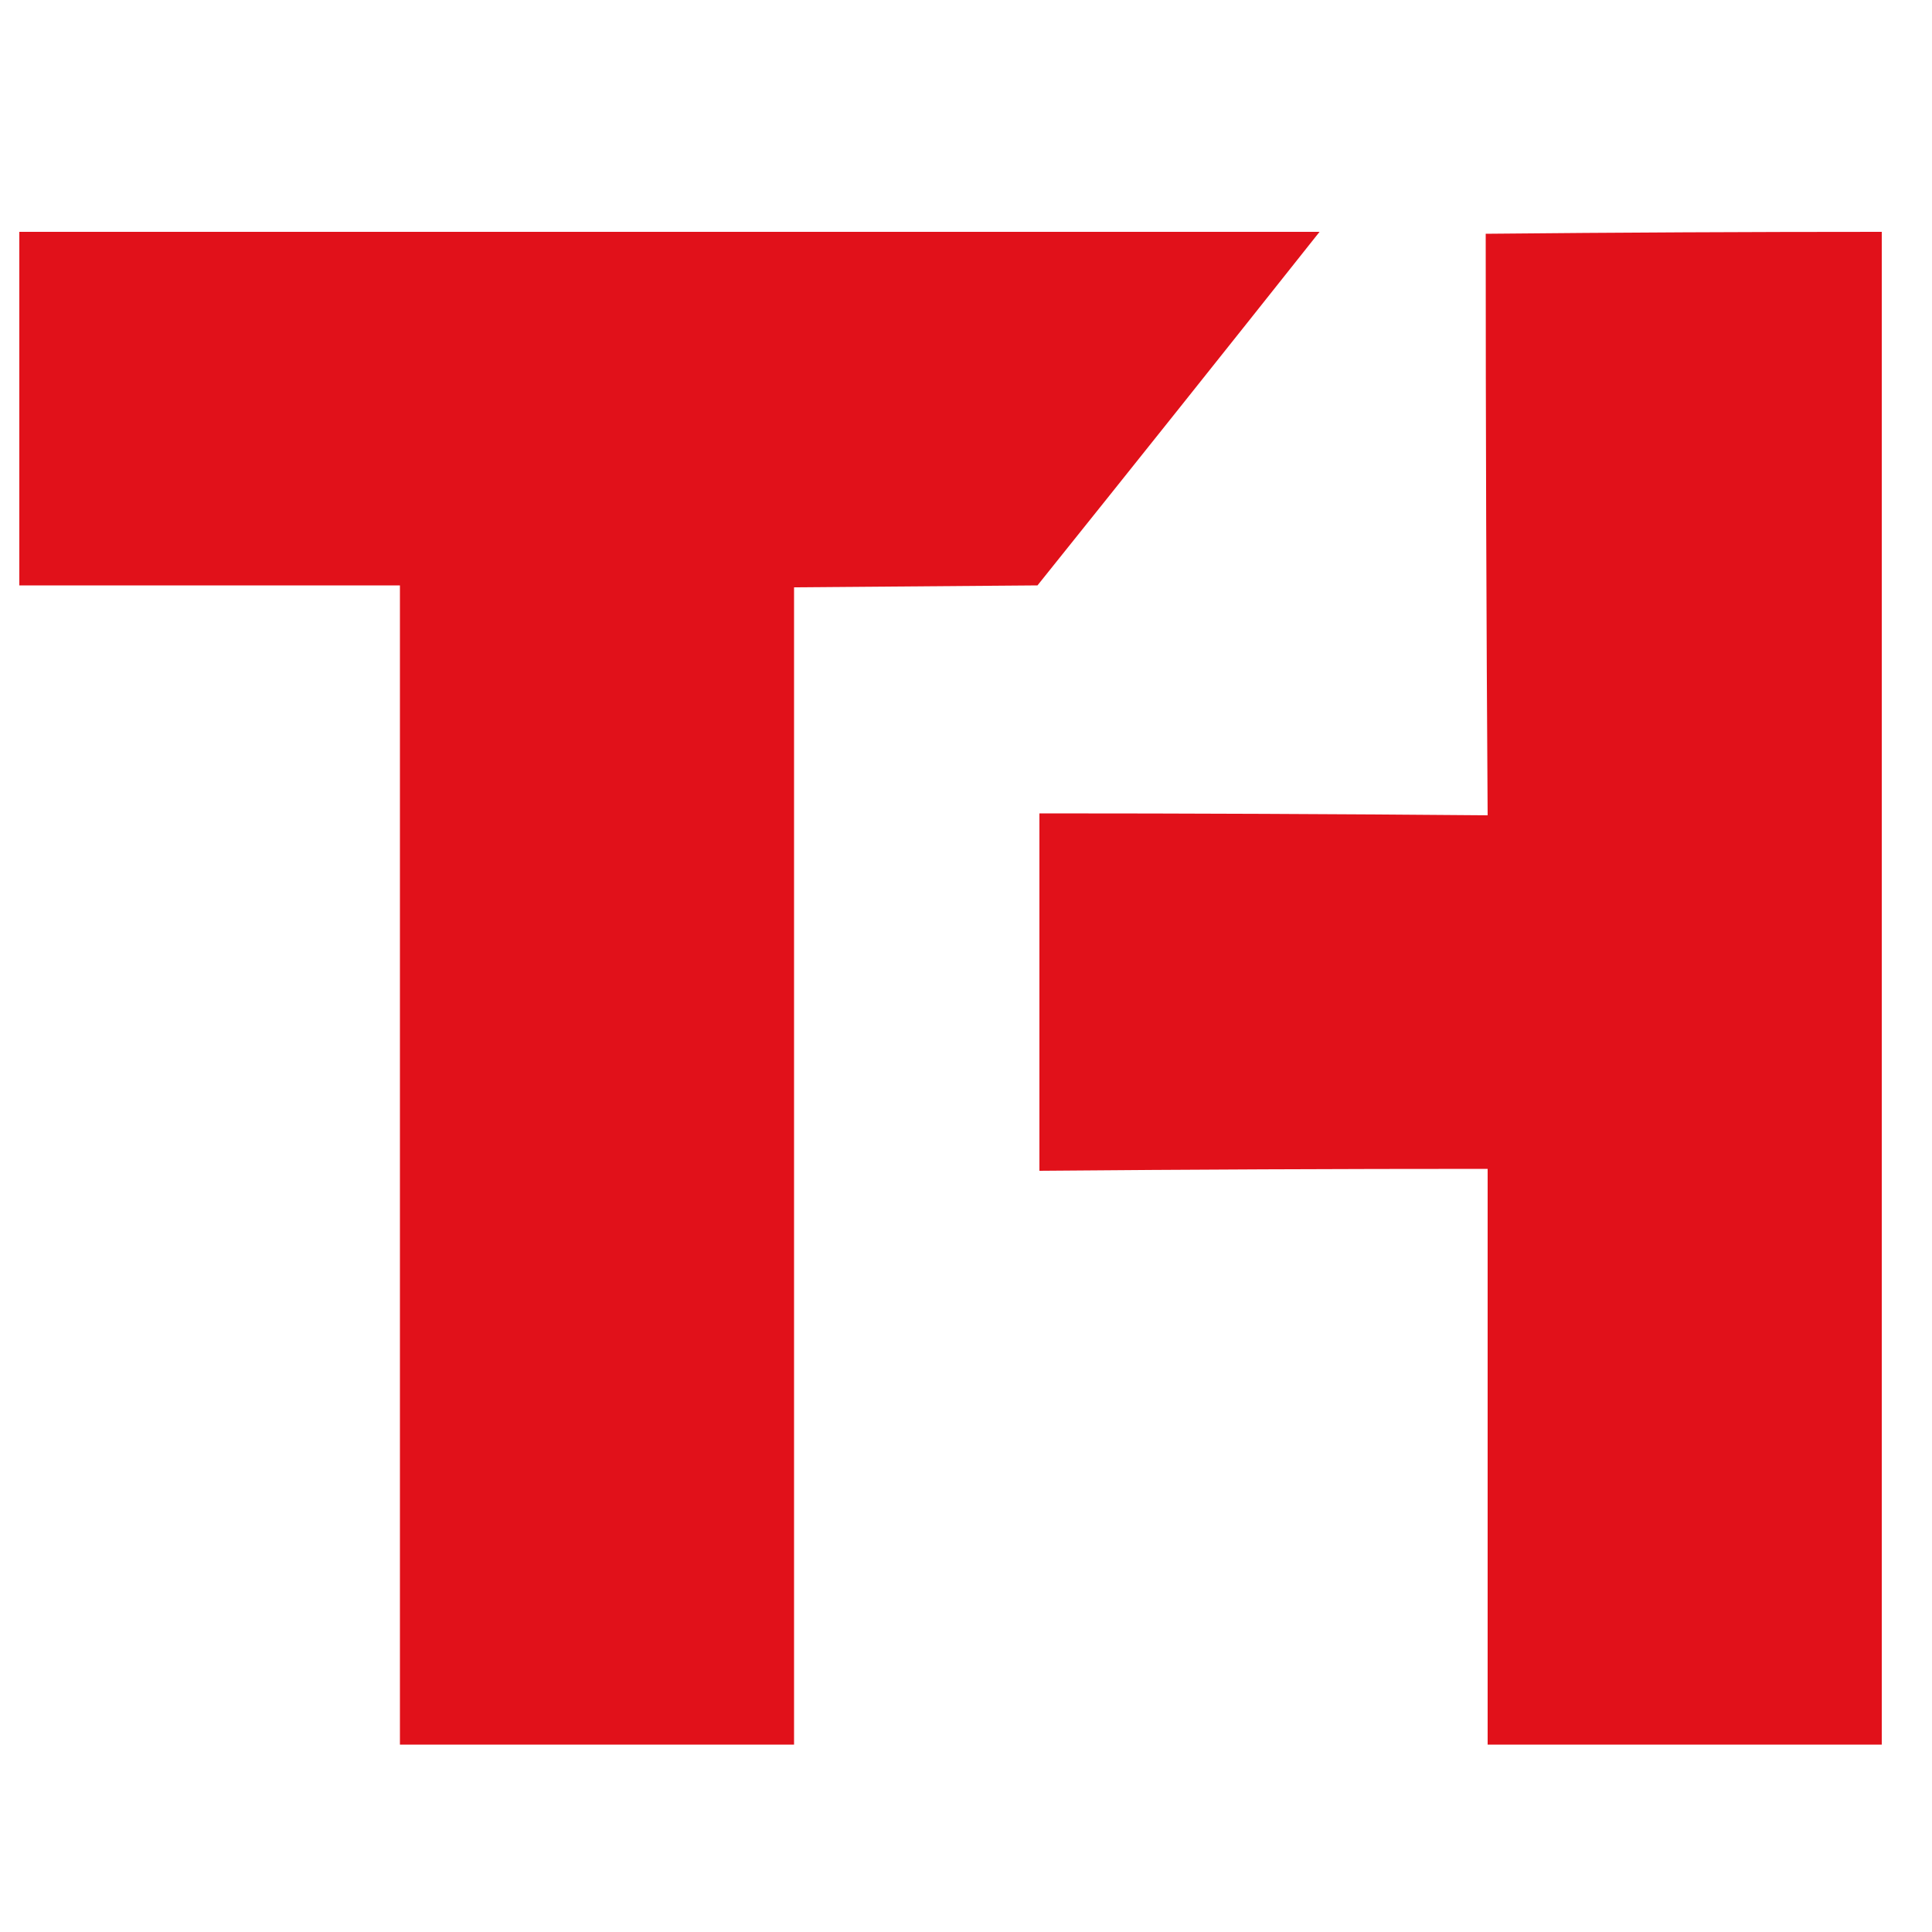
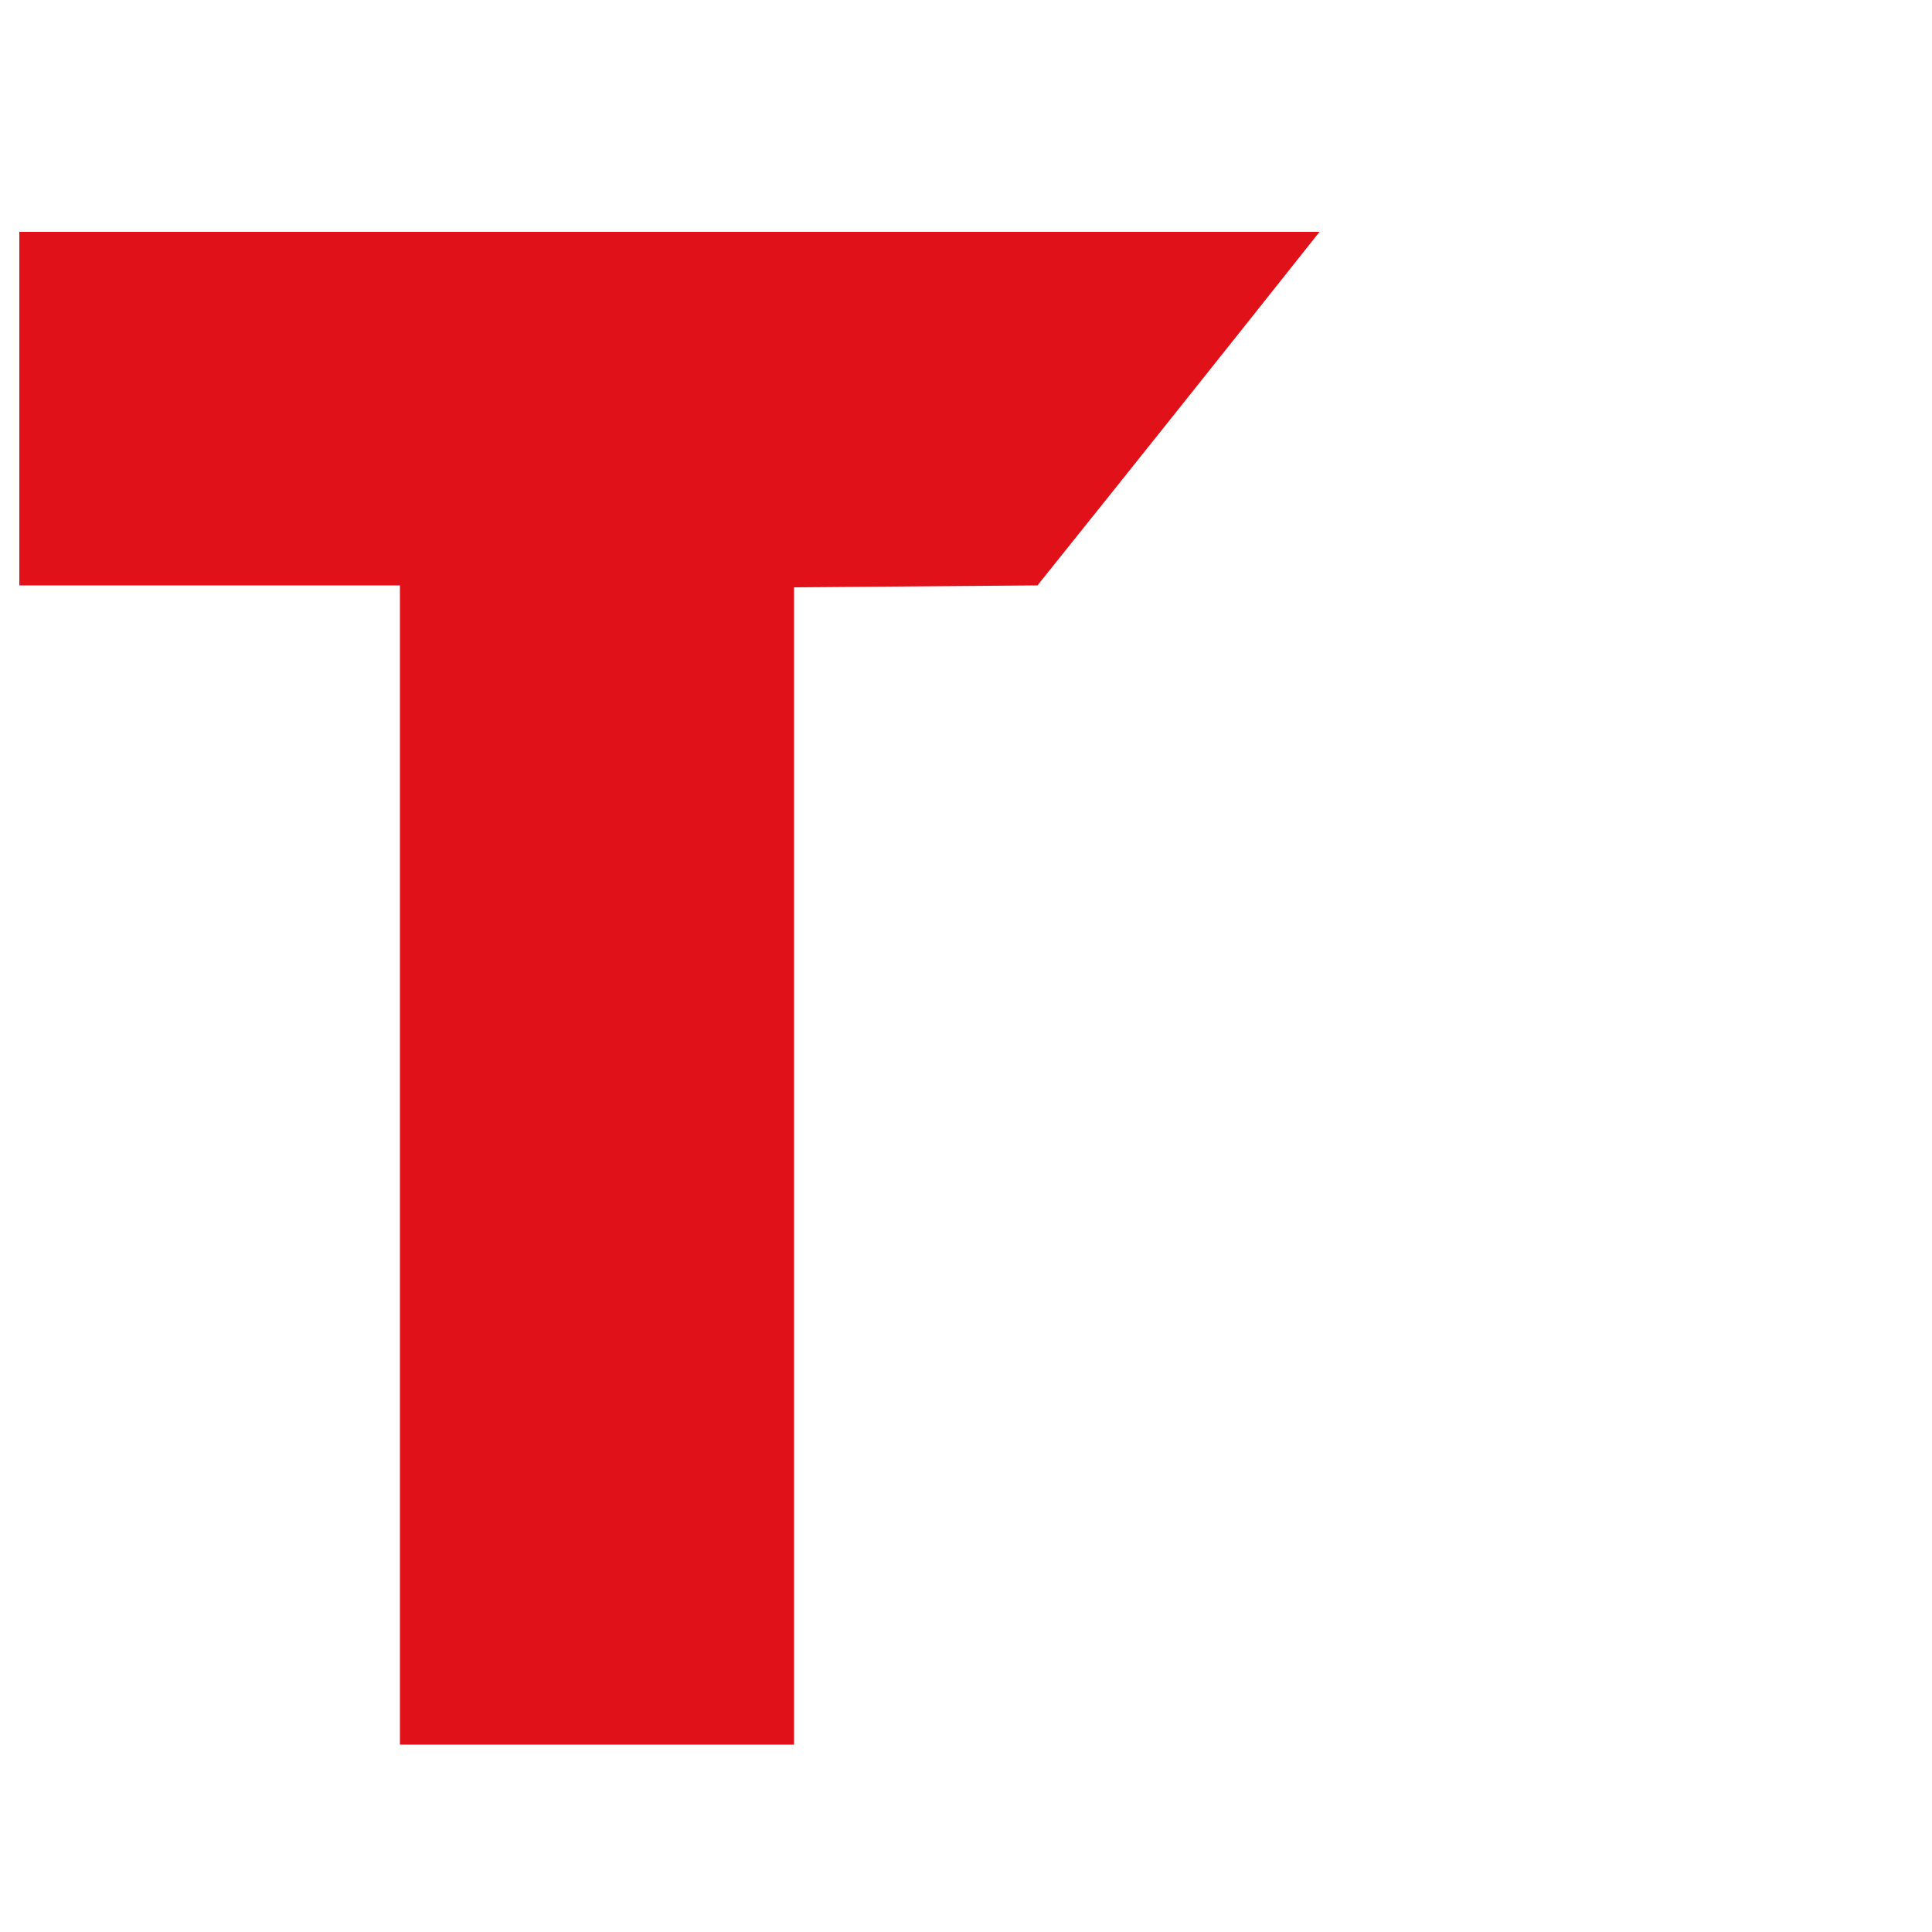
<svg xmlns="http://www.w3.org/2000/svg" version="1.1" width="100" height="100">
  <svg version="1.2" viewBox="0 0 100 100" width="100" height="100">
    <title>thbud-logo</title>
    <style>
		.s0 { fill: #e1111a } 
		.s1 { fill: #2087c8 } 
	</style>
    <g id="SvgjsG1005">
      <g>
-         <path class="s0" d="m77 42.2q-11.6-0.1-23.2-0.1 0 9.3 0 18.5 11.6-0.1 23.2-0.1v29.8h20.4q0-39.1 0-78.3-10.2 0-20.5 0.1 0 15 0.1 30.1z" />
        <path class="s0" d="m20.7 30.3q0 30 0 60h20.4v-59.9l12.6-0.1q7.3-9.1 14.6-18.3-33.6 0-67.3 0 0 9.2 0 18.3c0 0 19.7 0 19.7 0z" />
        <path class="s1" d="m124.1 12h32.5q13.4 0 19.2 6.6c4.6 5.3 4.5 11.8 4.5 14.3 0 3 0 9.3-4.7 13.6-2.2 1.9-4.5 2.7-6 3.1q5.9 1.5 9.5 6.4 3.6 4.9 3.6 12.8 0 11.4-6 16.4-6.1 5.1-18.5 5.1h-34.1zm32.3 30.8q2.2 0 3.4-1.8 1.1-1.7 1.1-4.4 0-3.3-1.3-4.8-1.3-1.5-3.2-1.5h-11.8v12.5zm1.1 29.2q2.8 0 4.3-1.9 1.6-1.8 1.6-5 0-3.2-1.6-5-1.5-1.8-4.3-1.8h-12.9v13.7z" />
        <path class="s1" d="m199.2 85.2q-8.4-5.5-8.4-20.7v-52.5h20.5v52.4q0 4 2.9 6 2.9 2.1 8.4 2.1 5.4 0 8.3-2.1 2.9-2 2.9-6v-52.4h20.5v52.5q0 15.2-8.4 20.7-8.4 5.6-23.3 5.6-15 0-23.4-5.6z" />
-         <path class="s1" d="m264.8 12h34.6q15.8 0 22.1 10.4 6.2 10.4 6.2 28.8 0 20.4-6.9 29.8-7 9.3-21.4 9.3h-34.6c0 0 0-78.3 0-78.3zm32.5 60q5.7 0 7.8-4.8 2.2-4.7 2.2-16 0-9-1.2-13.4-1.1-4.5-3.2-6-2.2-1.5-5.6-1.5h-12v41.7c0 0 12 0 12 0z" />
      </g>
    </g>
  </svg>
  <style>@media (prefers-color-scheme: light) { :root { filter: none; } }
@media (prefers-color-scheme: dark) { :root { filter: none; } }
</style>
</svg>